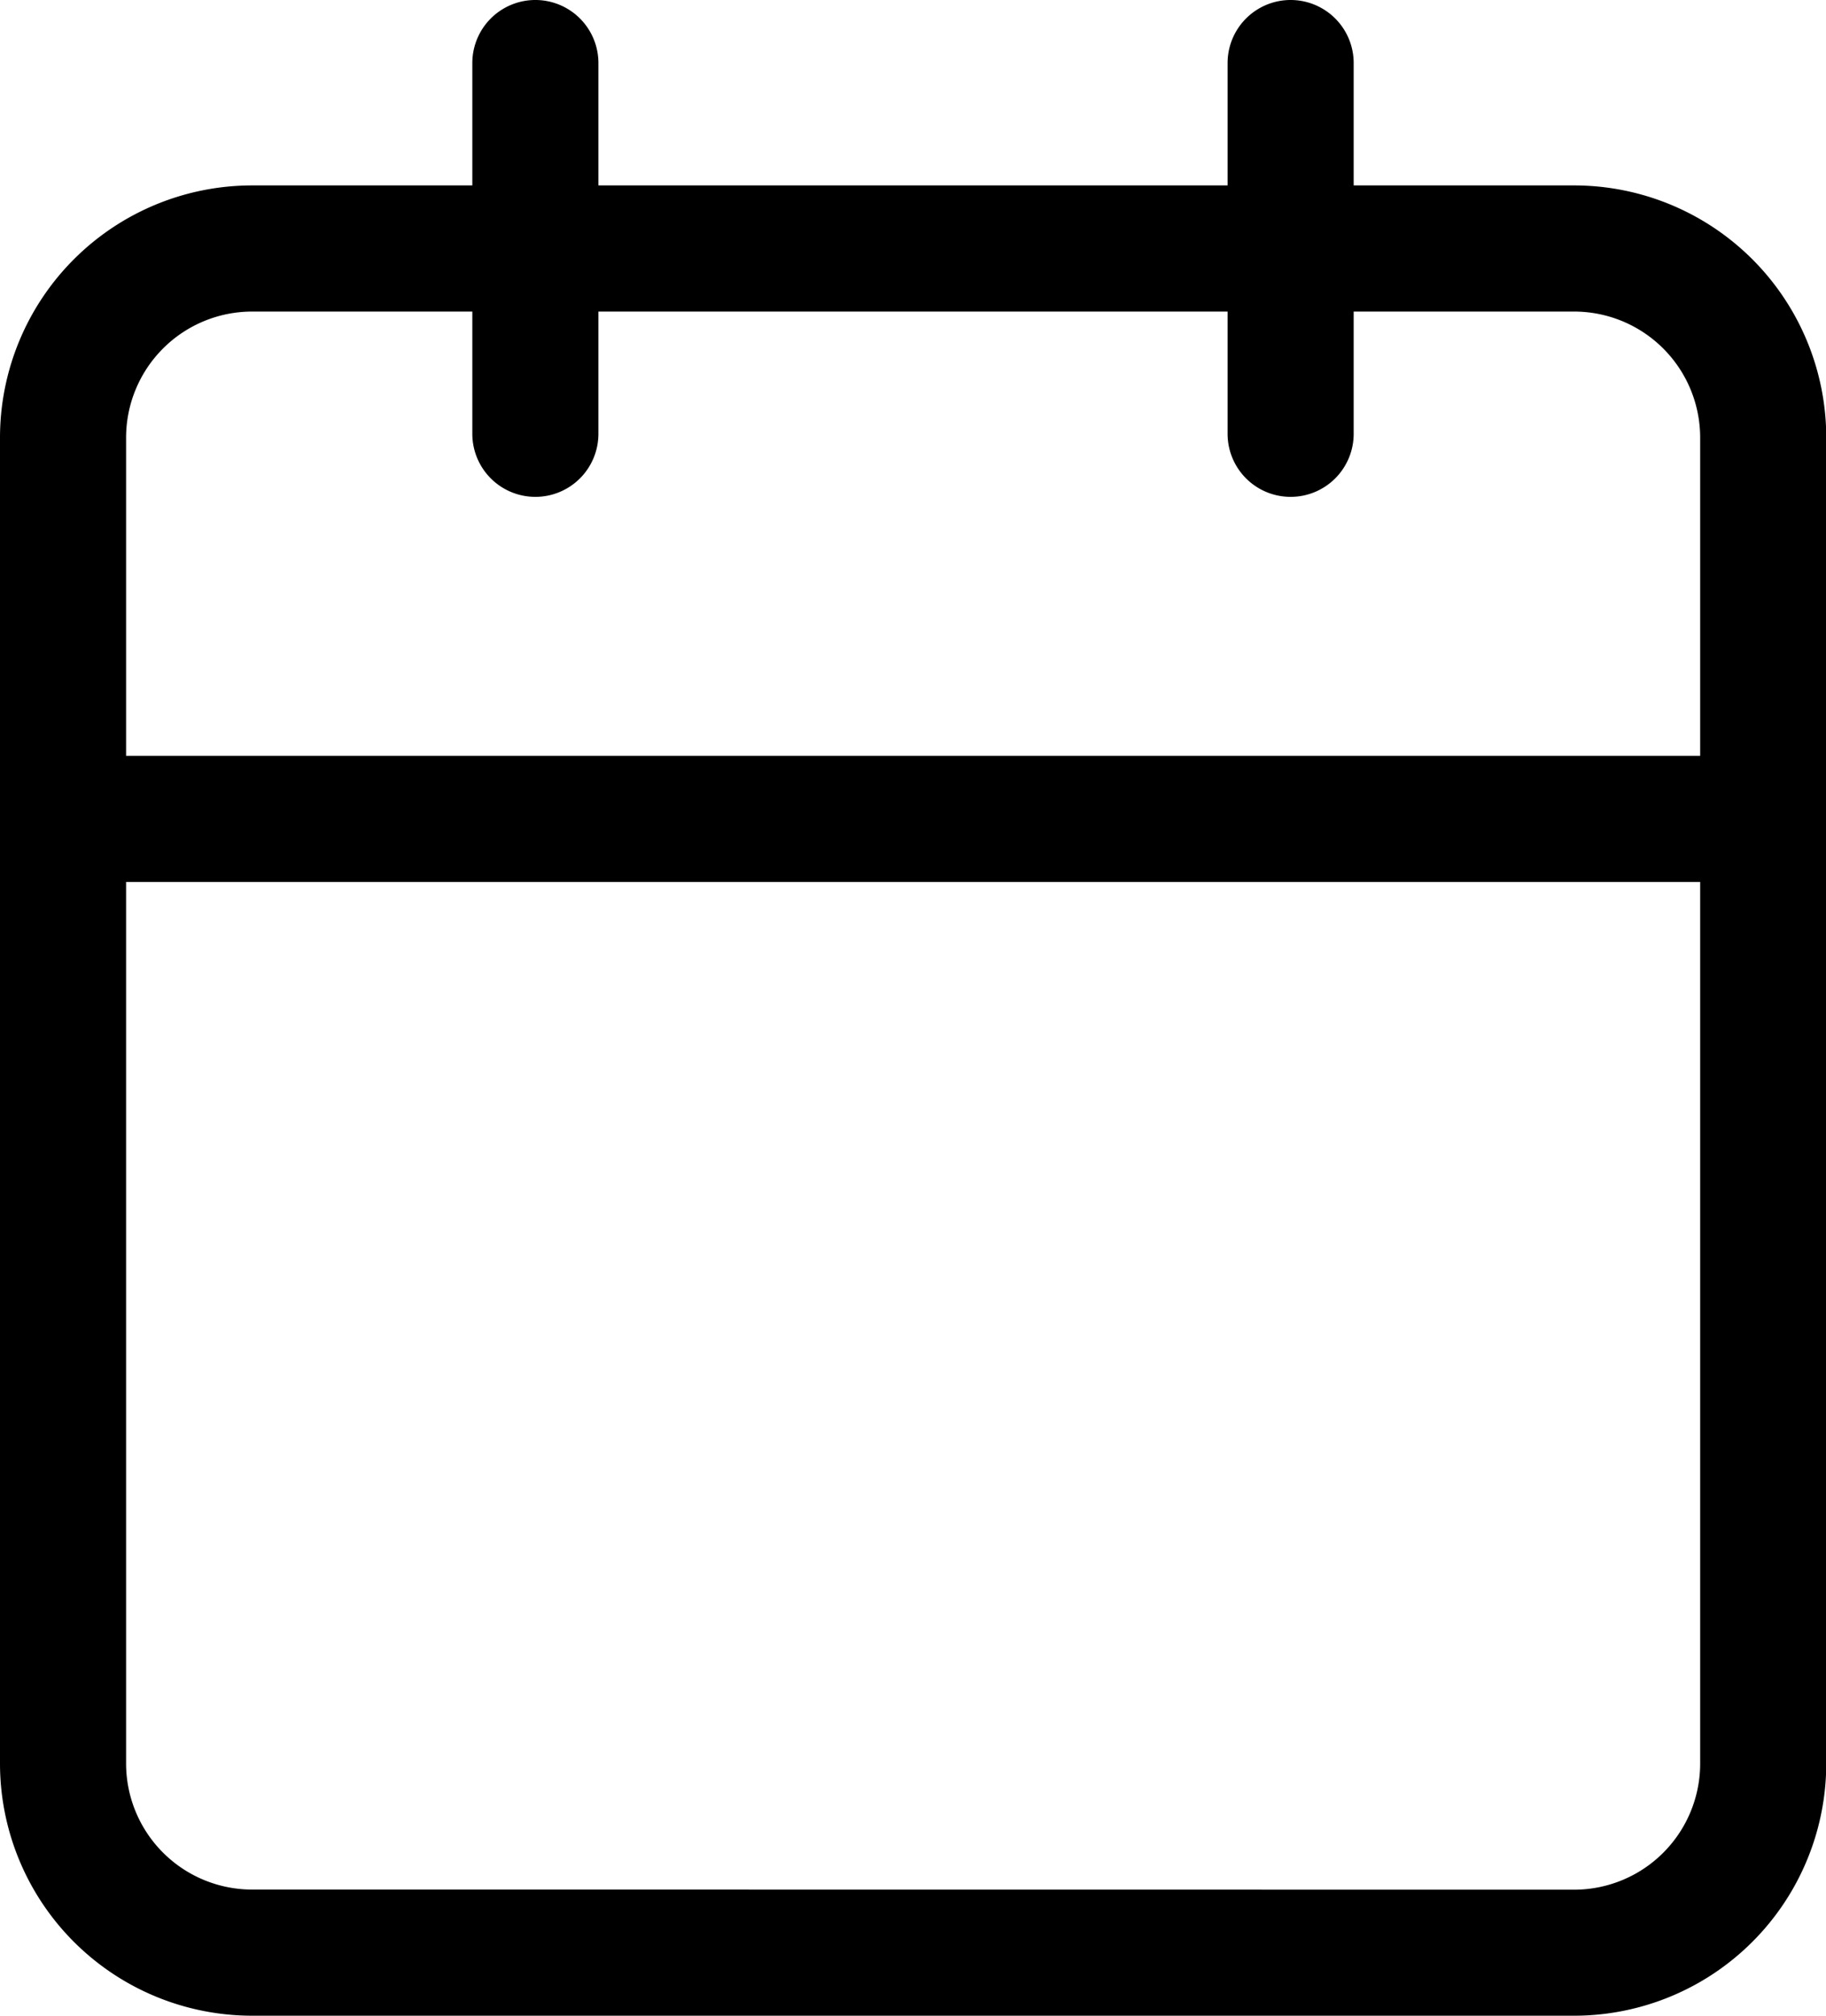
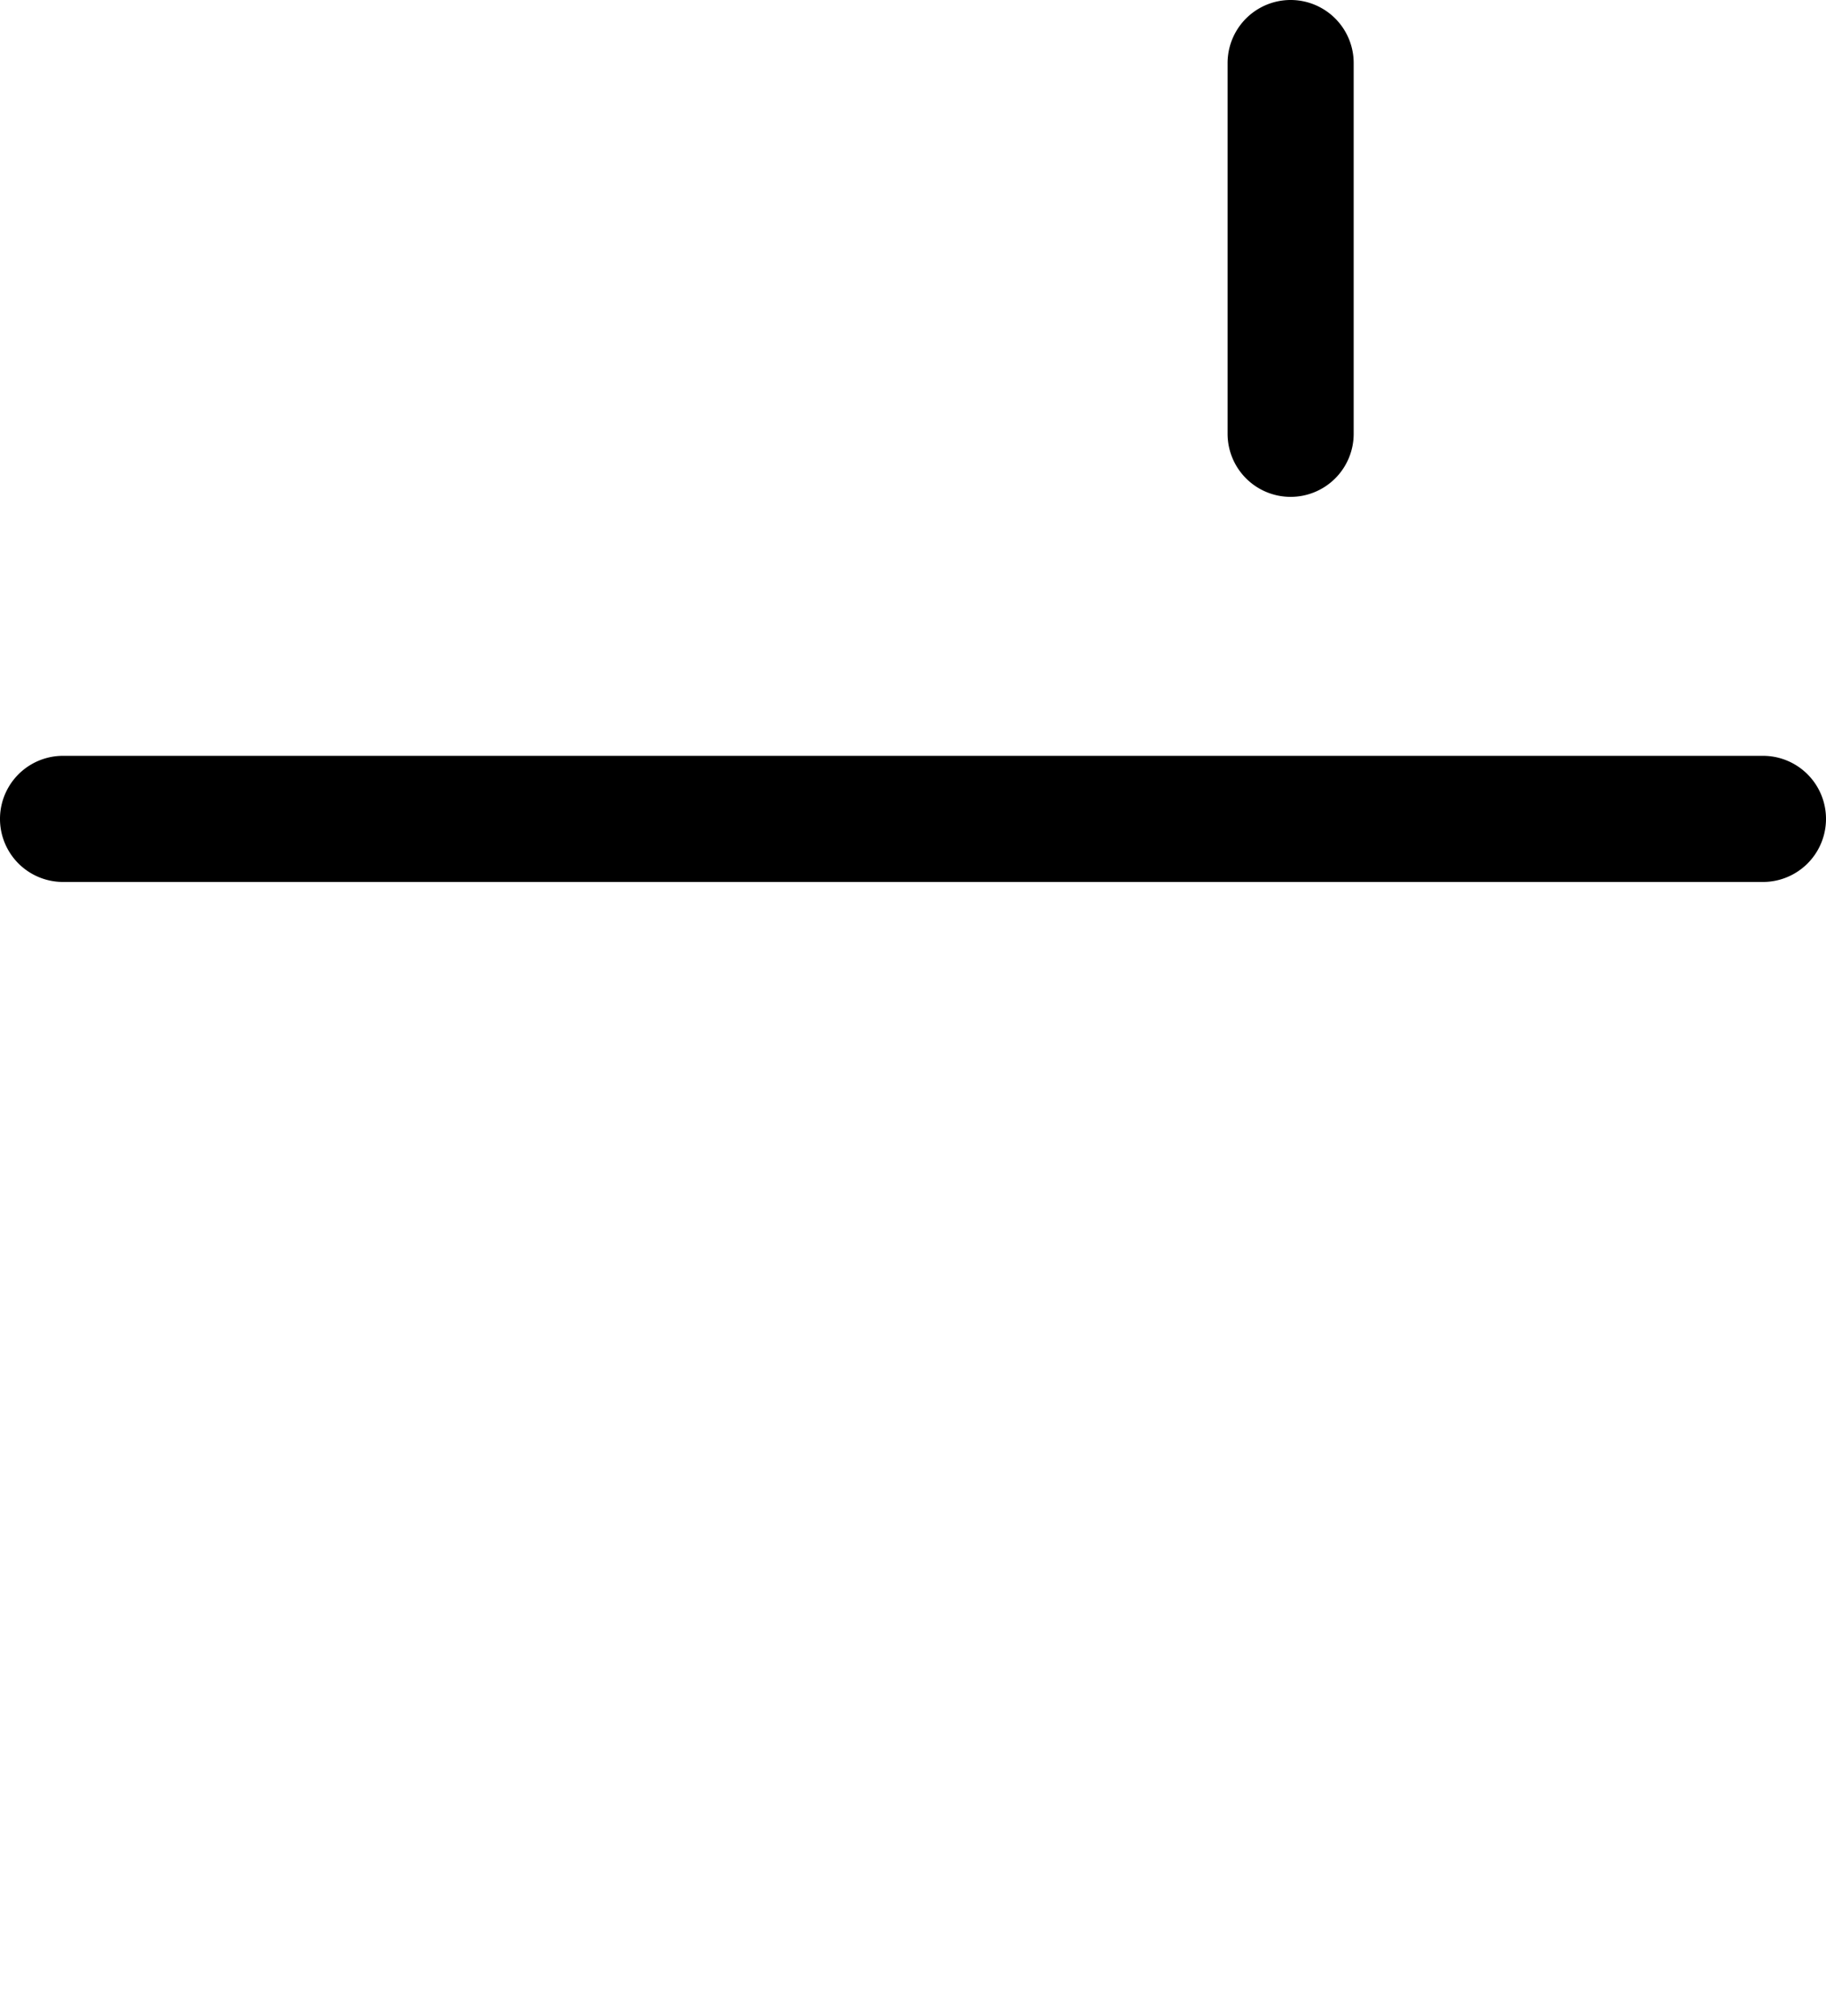
<svg xmlns="http://www.w3.org/2000/svg" width="14.482" height="15.98" viewBox="0 0 14.482 15.98">
  <g id="Group_4268" data-name="Group 4268" transform="translate(-251.5 -8457.3)">
-     <path id="Path_1805" data-name="Path 1805" d="M6,5.5H16.484a2,2,0,0,1,2,2V18.01a2,2,0,0,1-2,2H6a2,2,0,0,1-2-2V7.5A2,2,0,0,1,6,5.5ZM16.484,19.011a1,1,0,0,0,1-1V7.5a1,1,0,0,0-1-1H6a1,1,0,0,0-1,1V18.01a1,1,0,0,0,1,1Z" transform="translate(247.5 8453.27)" />
    <path id="Path_1806" data-name="Path 1806" d="M24,6.439a.5.5,0,0,1-.5-.5V3a.5.5,0,1,1,1,0V5.939A.5.5,0,0,1,24,6.439Z" transform="translate(237.736 8454.8)" />
-     <path id="Path_1807" data-name="Path 1807" d="M12,6.439a.5.5,0,0,1-.5-.5V3a.5.5,0,1,1,1,0V5.939A.5.5,0,0,1,12,6.439Z" transform="translate(243.746 8454.8)" />
    <path id="Path_1808" data-name="Path 1808" d="M17.982,15.5H4.5a.5.5,0,0,1,0-1H17.982a.5.5,0,0,1,0,1Z" transform="translate(247.5 8448.792)" />
  </g>
</svg>